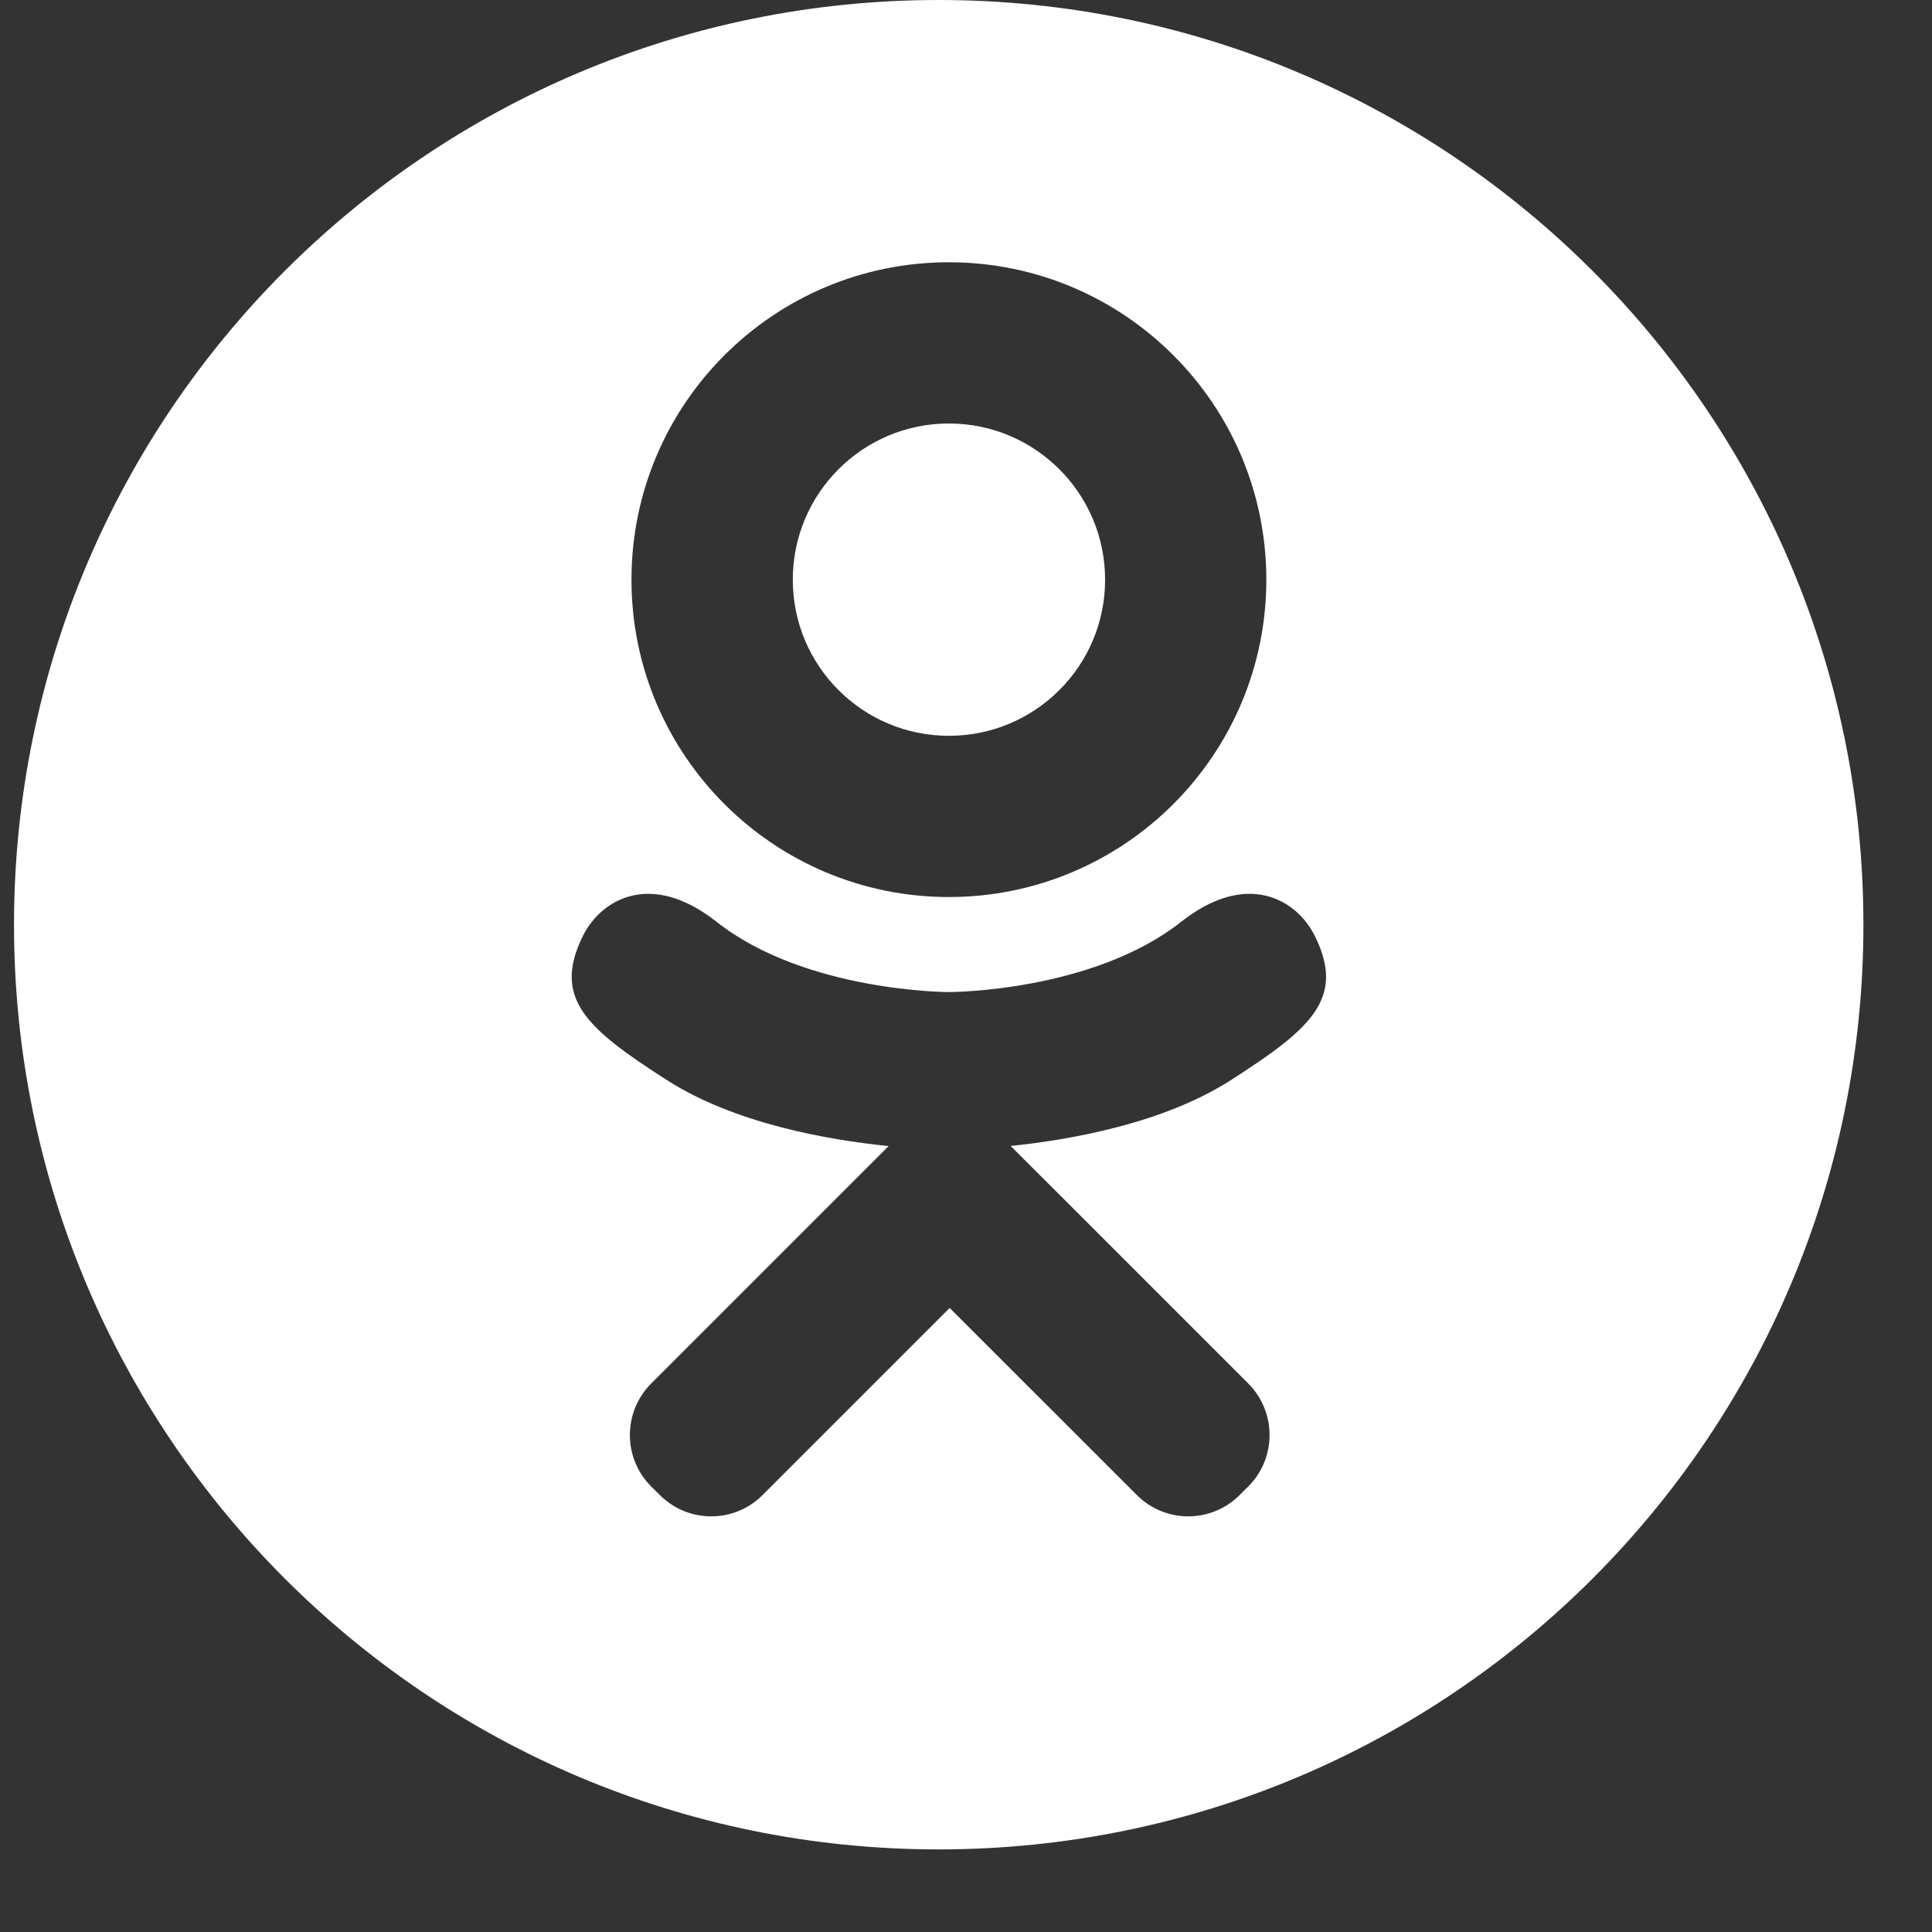
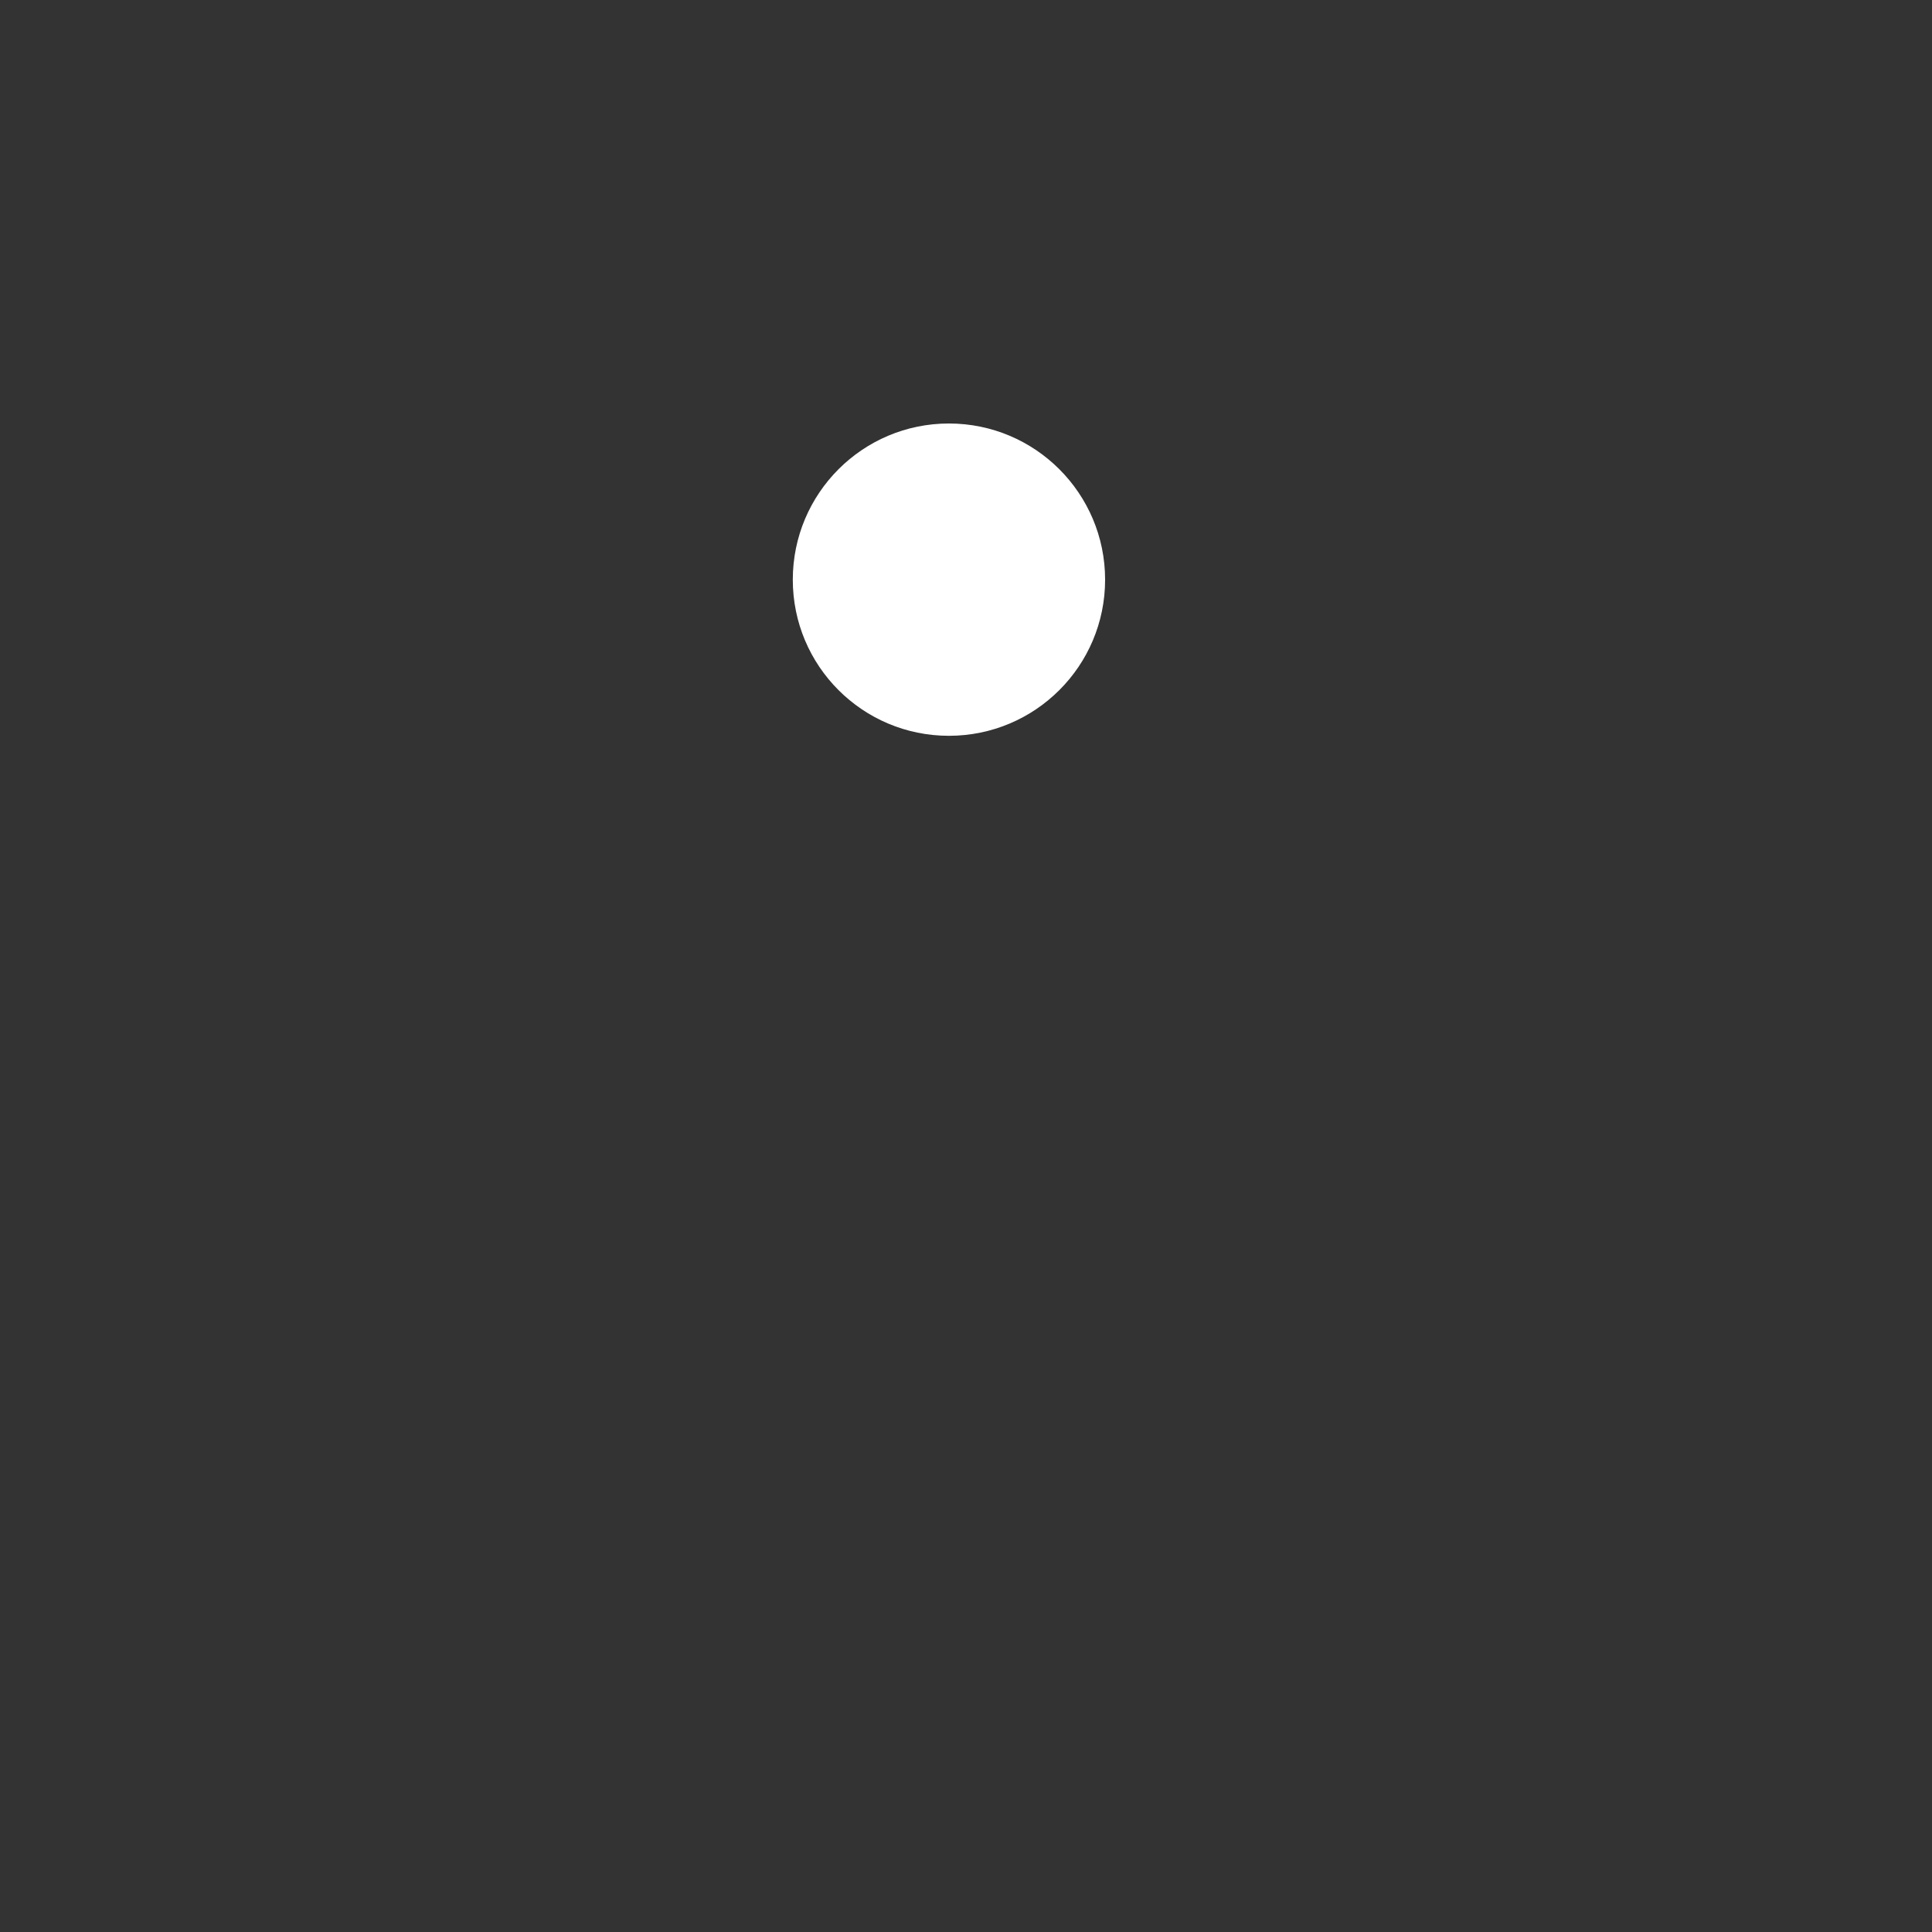
<svg xmlns="http://www.w3.org/2000/svg" width="20" height="20" viewBox="0 0 20 20" fill="none">
  <rect x="0" y="0" width="20" height="20" fill="#333333" stroke="none" />
  <path d="M9.823 7.617C10.716 7.617 11.44 6.894 11.44 6.001C11.44 5.108 10.716 4.384 9.823 4.384C8.93 4.384 8.207 5.108 8.207 6.001C8.207 6.894 8.93 7.617 9.823 7.617Z" fill="white" />
-   <path d="M9.717 0C4.43 0 0.145 4.286 0.145 9.573C0.145 14.86 4.43 19.145 9.717 19.145C15.004 19.145 19.29 14.86 19.29 9.573C19.29 4.286 15.004 0 9.717 0ZM9.823 2.715C11.637 2.715 13.109 4.186 13.109 6.001C13.109 7.815 11.637 9.286 9.823 9.286C8.008 9.286 6.537 7.815 6.537 6.001C6.537 4.186 8.008 2.715 9.823 2.715ZM12.744 11.18C12.045 11.629 11.088 11.798 10.462 11.863L10.986 12.386L12.922 14.322C13.216 14.617 13.216 15.094 12.922 15.388L12.833 15.476C12.539 15.771 12.062 15.771 11.768 15.476C11.275 14.984 10.566 14.275 9.831 13.54L7.895 15.476C7.601 15.771 7.124 15.771 6.83 15.476L6.741 15.388C6.447 15.094 6.447 14.617 6.741 14.322C7.233 13.83 7.942 13.121 8.677 12.386L9.199 11.864C8.574 11.801 7.606 11.632 6.902 11.18C6.077 10.651 5.712 10.337 6.035 9.687C6.221 9.314 6.734 9.004 7.417 9.542C8.34 10.27 9.823 10.27 9.823 10.27C9.823 10.27 11.305 10.27 12.228 9.542C12.911 9.004 13.425 9.314 13.61 9.687C13.934 10.337 13.568 10.651 12.744 11.18Z" fill="white" />
</svg>